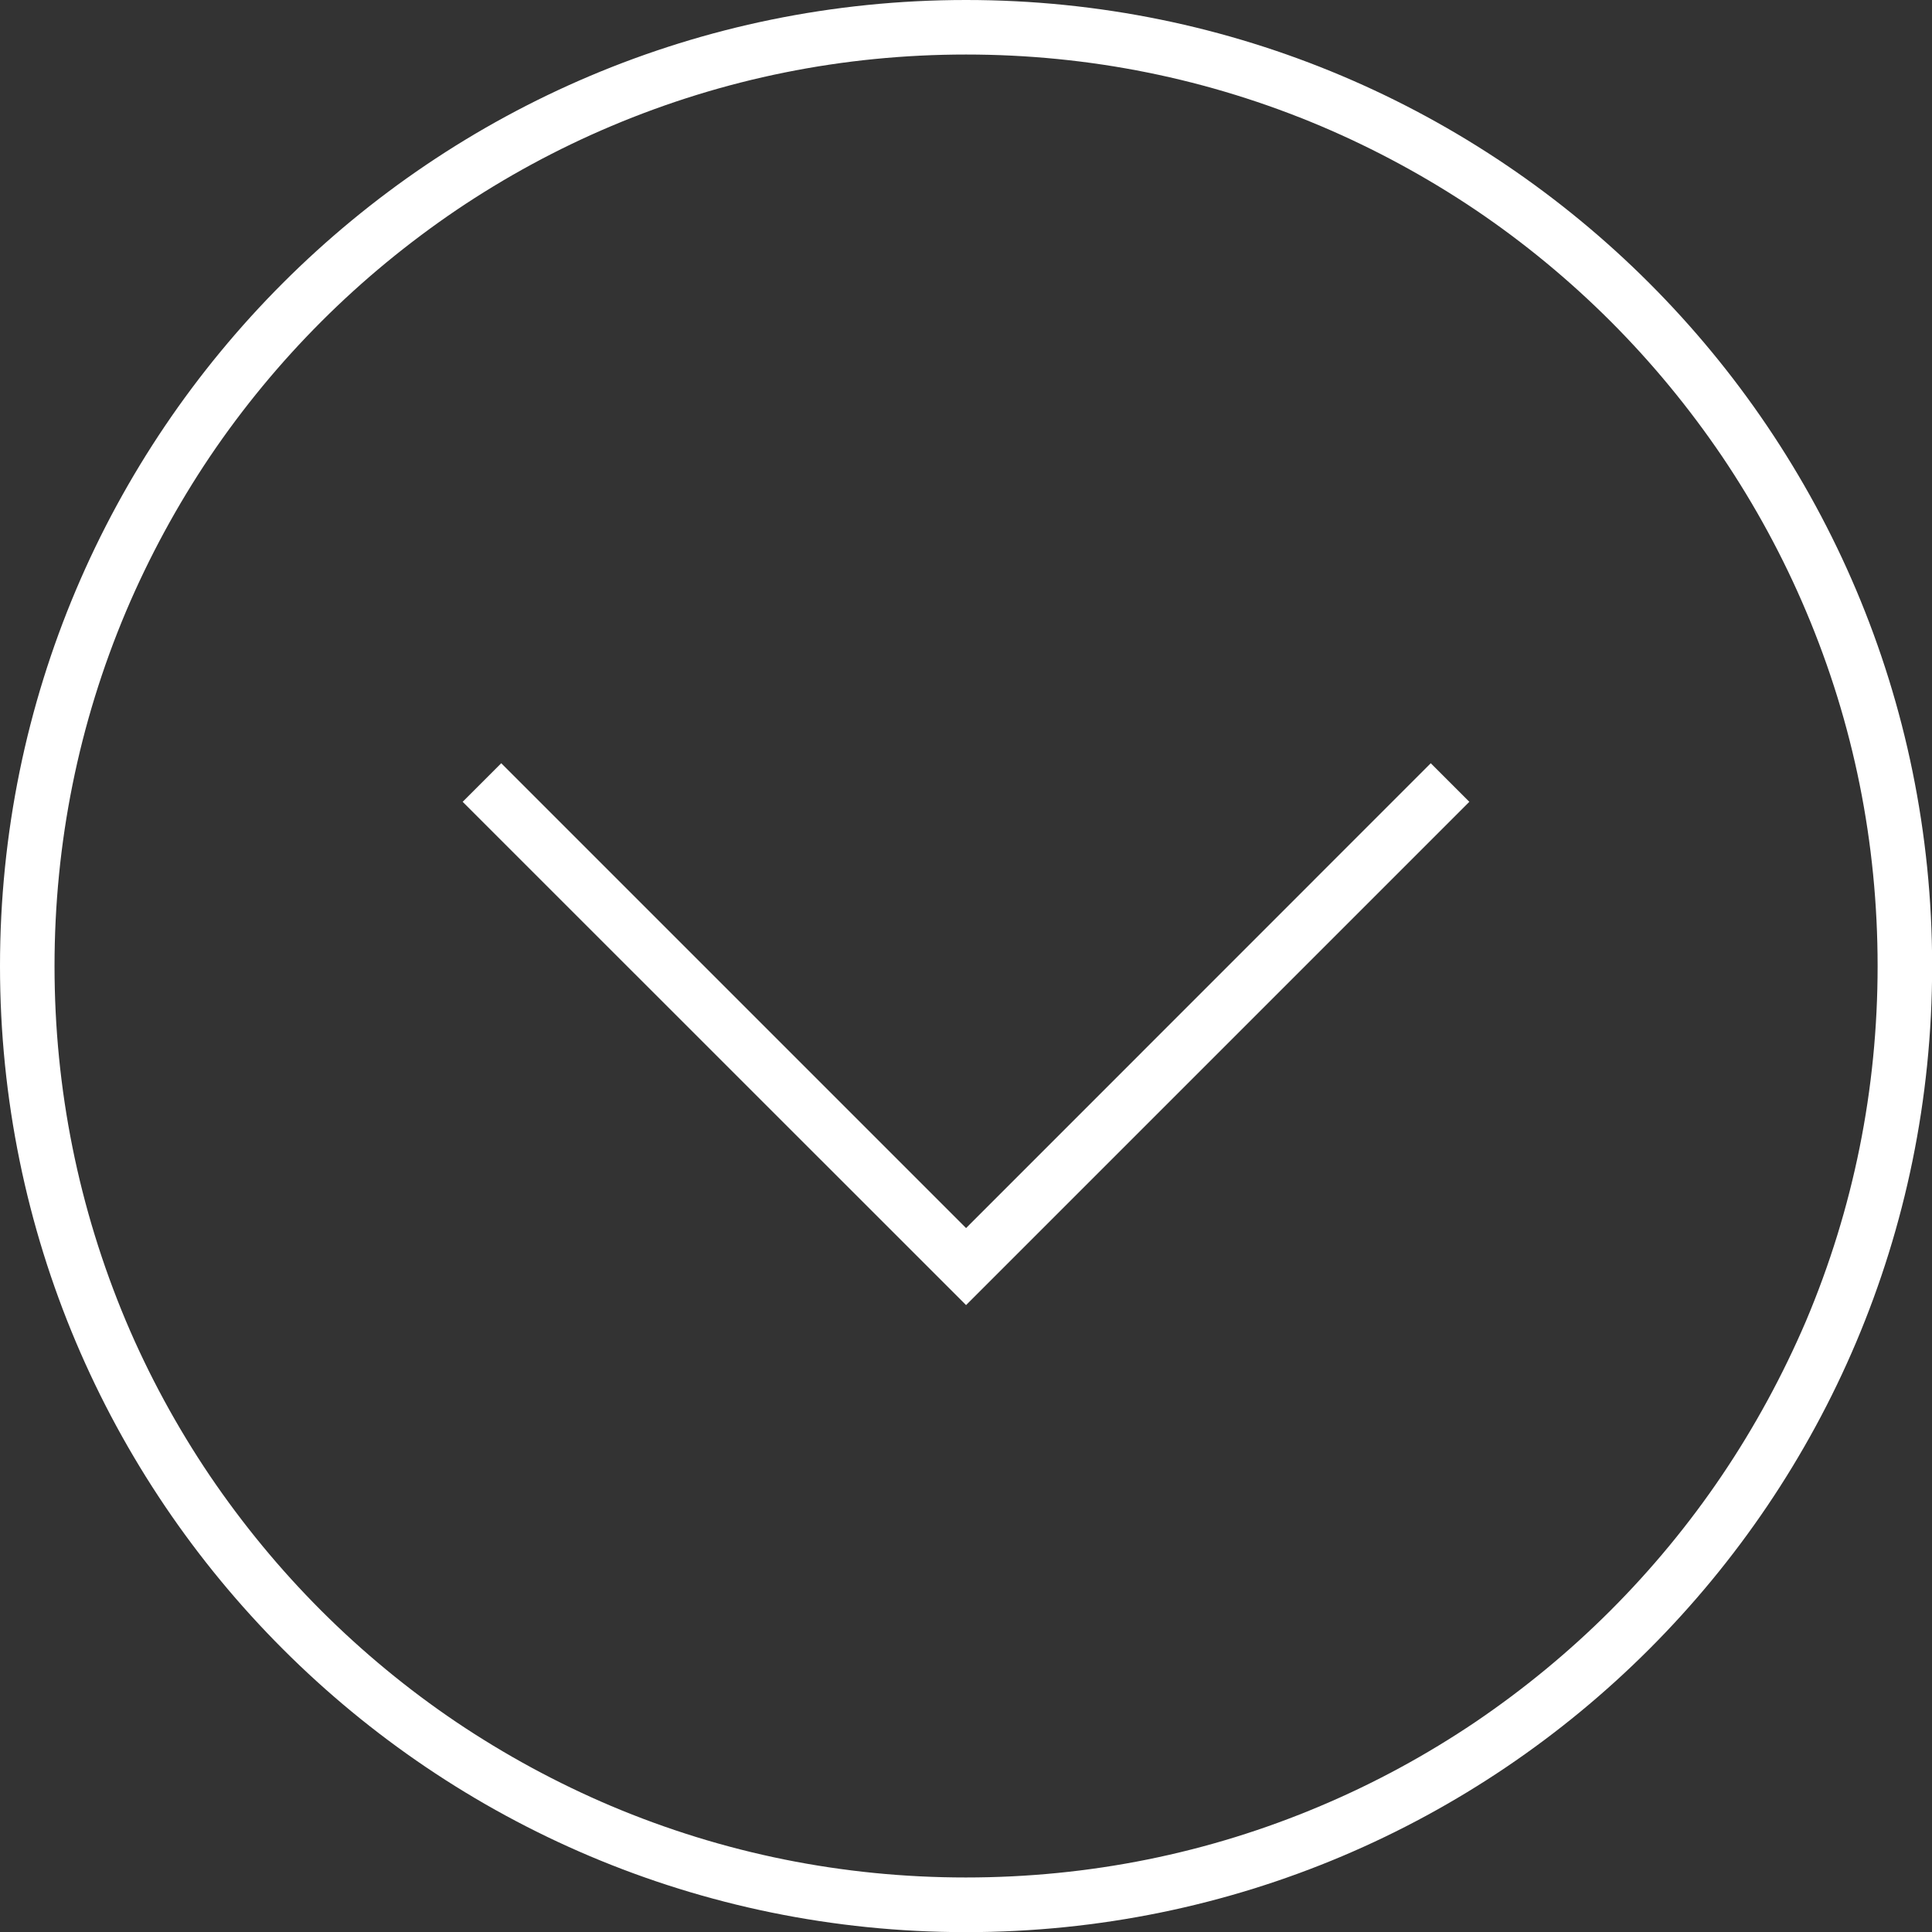
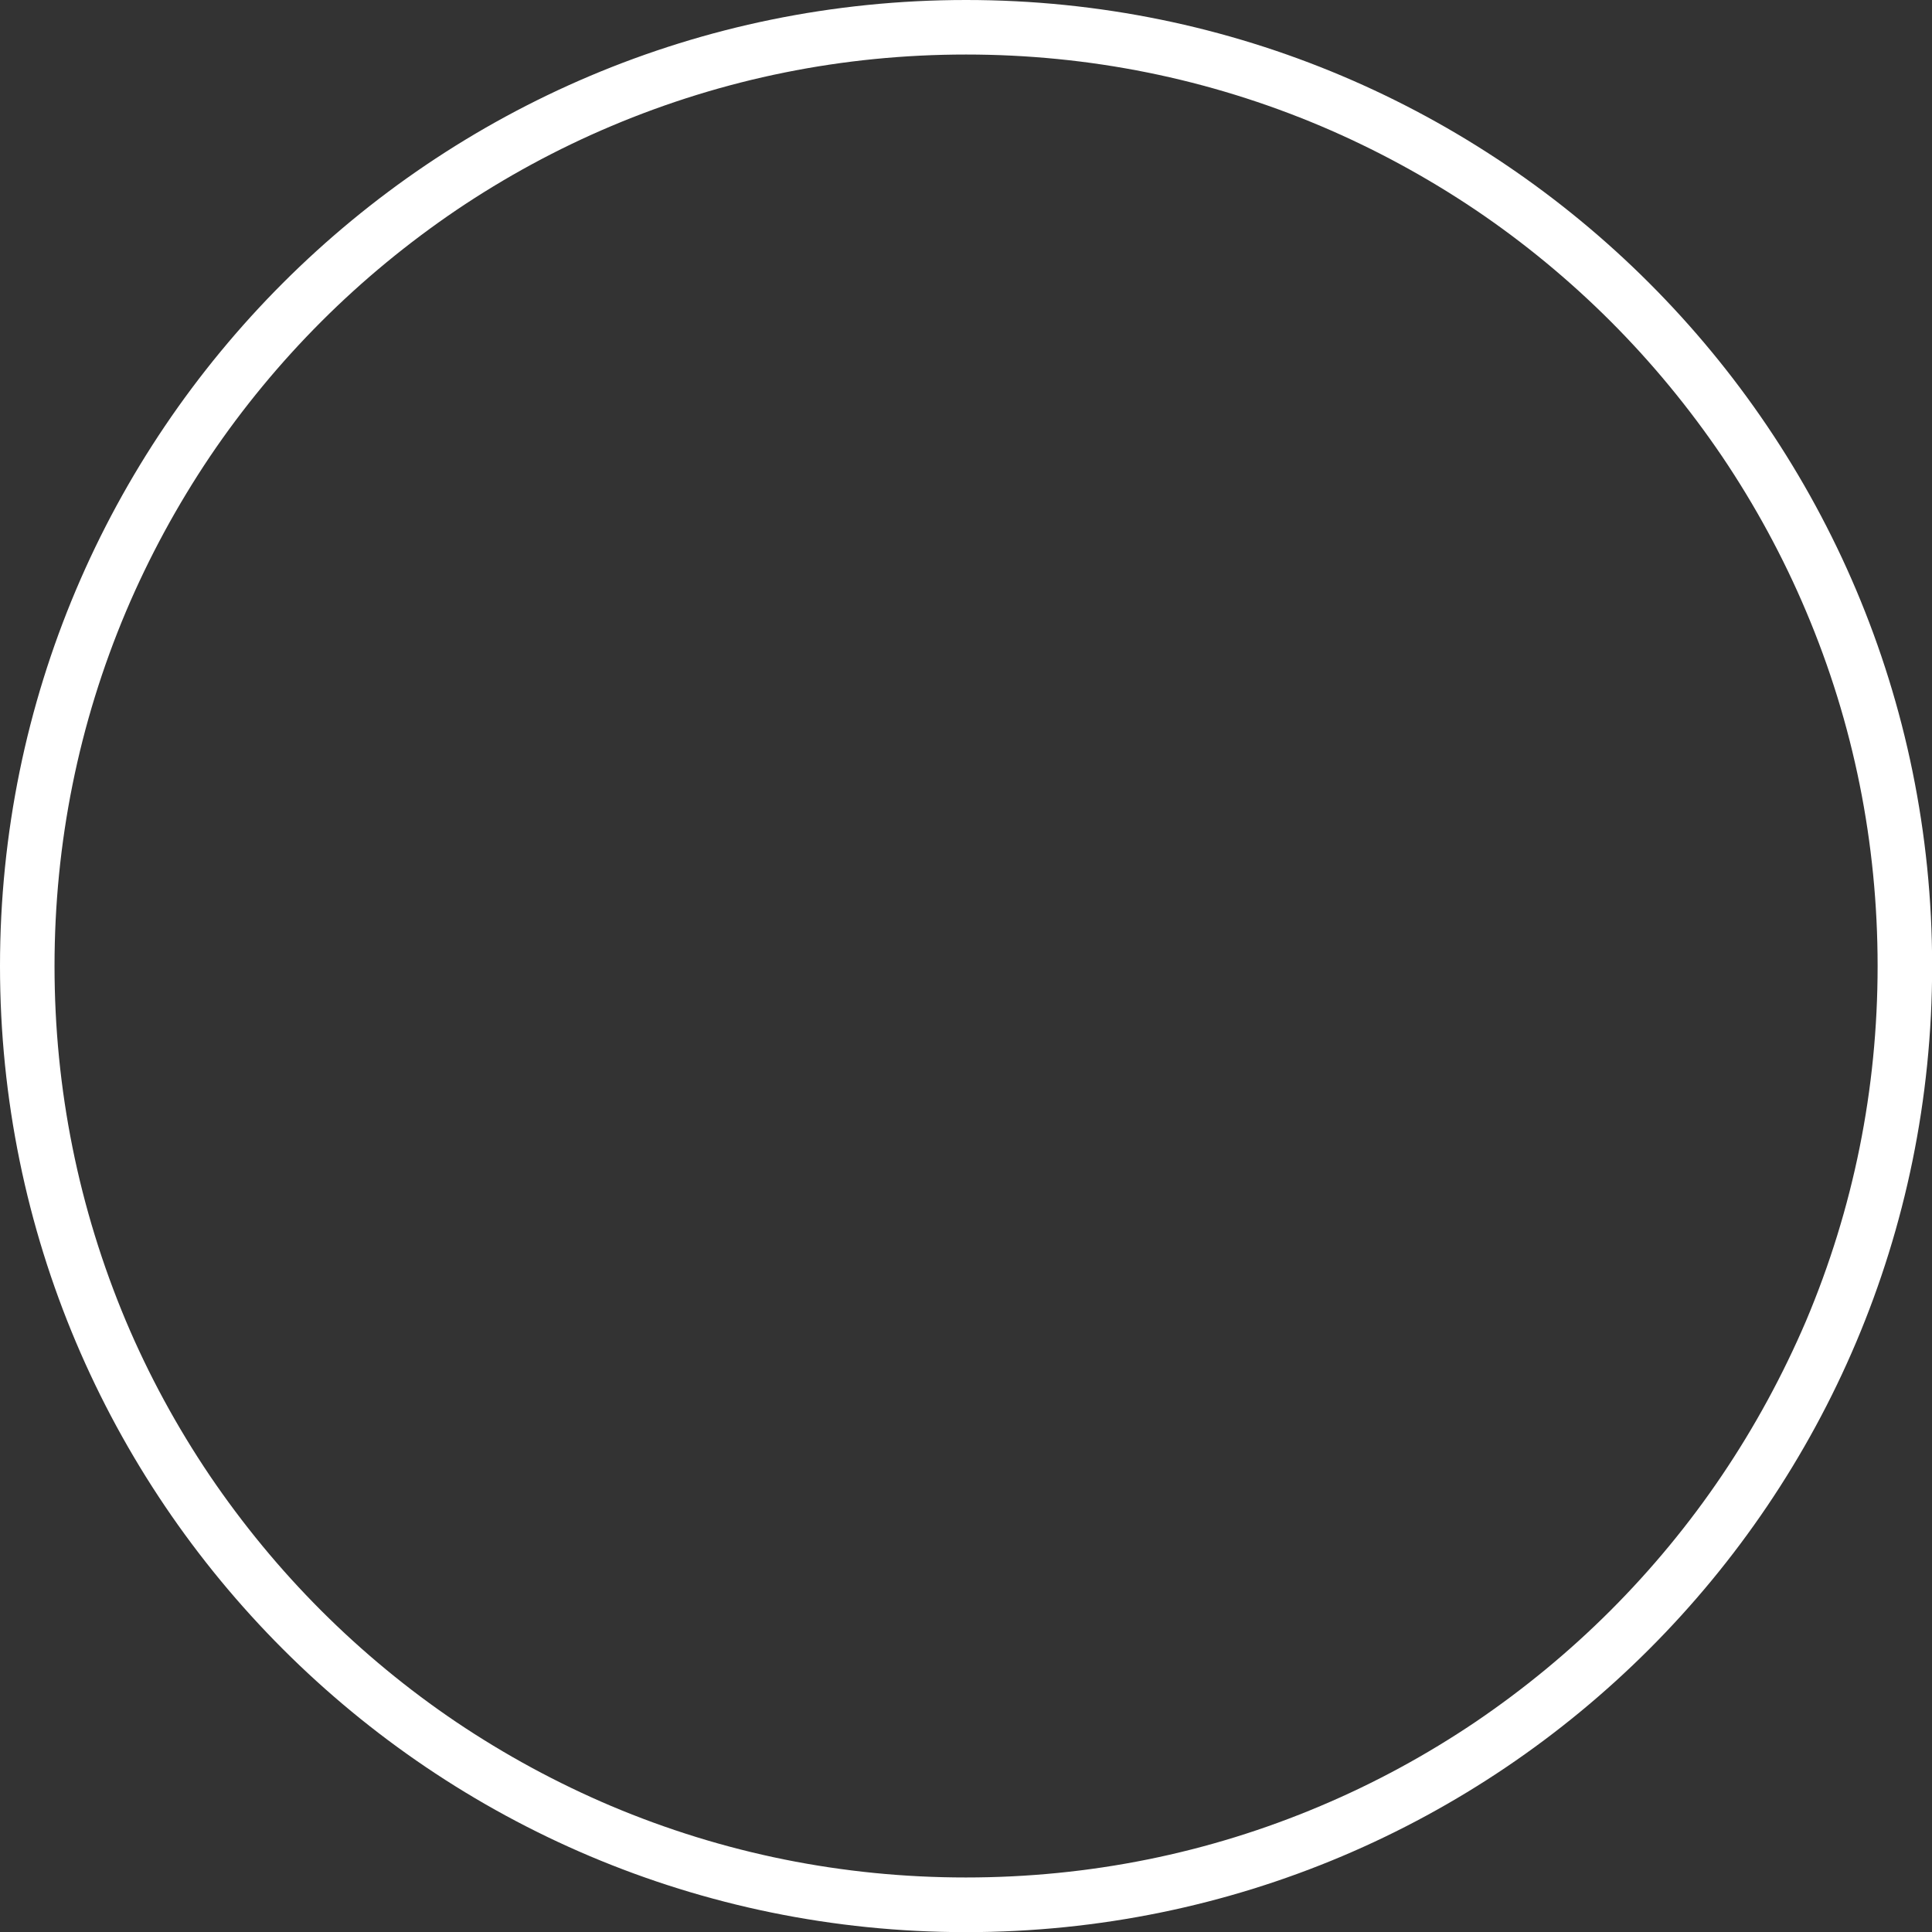
<svg xmlns="http://www.w3.org/2000/svg" version="1.1" id="Livello_1" x="0px" y="0px" viewBox="0 0 1417.3 1417.3" style="enable-background:new 0 0 1417.3 1417.3;" xml:space="preserve">
  <rect x="0" y="0" width="1417.3" height="1417.3" fill="#333333" stroke="none" />
  <style type="text/css">
	.st0{fill:#FFFFFF;}
</style>
  <g>
    <path class="st0" d="M708.7,0C317.3,0,0,317.3,0,708.7s317.3,708.7,708.7,708.7s708.7-317.3,708.7-708.7S1100,0,708.7,0z    M1263.1,1082.5c-23.9,35.4-51.4,68.7-81.7,99c-30.3,30.3-63.6,57.7-99,81.7c-35.7,24.1-74,44.9-113.6,61.6   c-82.4,34.9-170,52.5-260.3,52.5s-177.9-17.7-260.3-52.5c-39.6-16.8-77.8-37.5-113.6-61.6c-35.4-23.9-68.7-51.4-99-81.7   c-30.3-30.3-57.7-63.6-81.7-99c-24.1-35.7-44.9-74-61.6-113.6C57.7,886.5,40,798.9,40,708.7s17.7-177.9,52.5-260.3   c16.8-39.6,37.5-77.8,61.6-113.6c23.9-35.4,51.4-68.7,81.7-99s63.6-57.7,99-81.7c35.7-24.1,74-44.9,113.6-61.6   C530.8,57.7,618.4,40,708.7,40s177.9,17.7,260.3,52.5c39.6,16.8,77.8,37.5,113.6,61.6c35.4,23.9,68.7,51.4,99,81.7   s57.7,63.6,81.7,99c24.1,35.7,44.9,74,61.6,113.6c34.9,82.4,52.5,170,52.5,260.3s-17.7,177.9-52.5,260.3   C1308,1008.5,1287.3,1046.7,1263.1,1082.5z" />
-     <polygon class="st0" points="708.7,900.9 367.7,559.9 339.4,588.2 708.7,957.4 1077.9,588.2 1049.6,559.9  " />
  </g>
</svg>